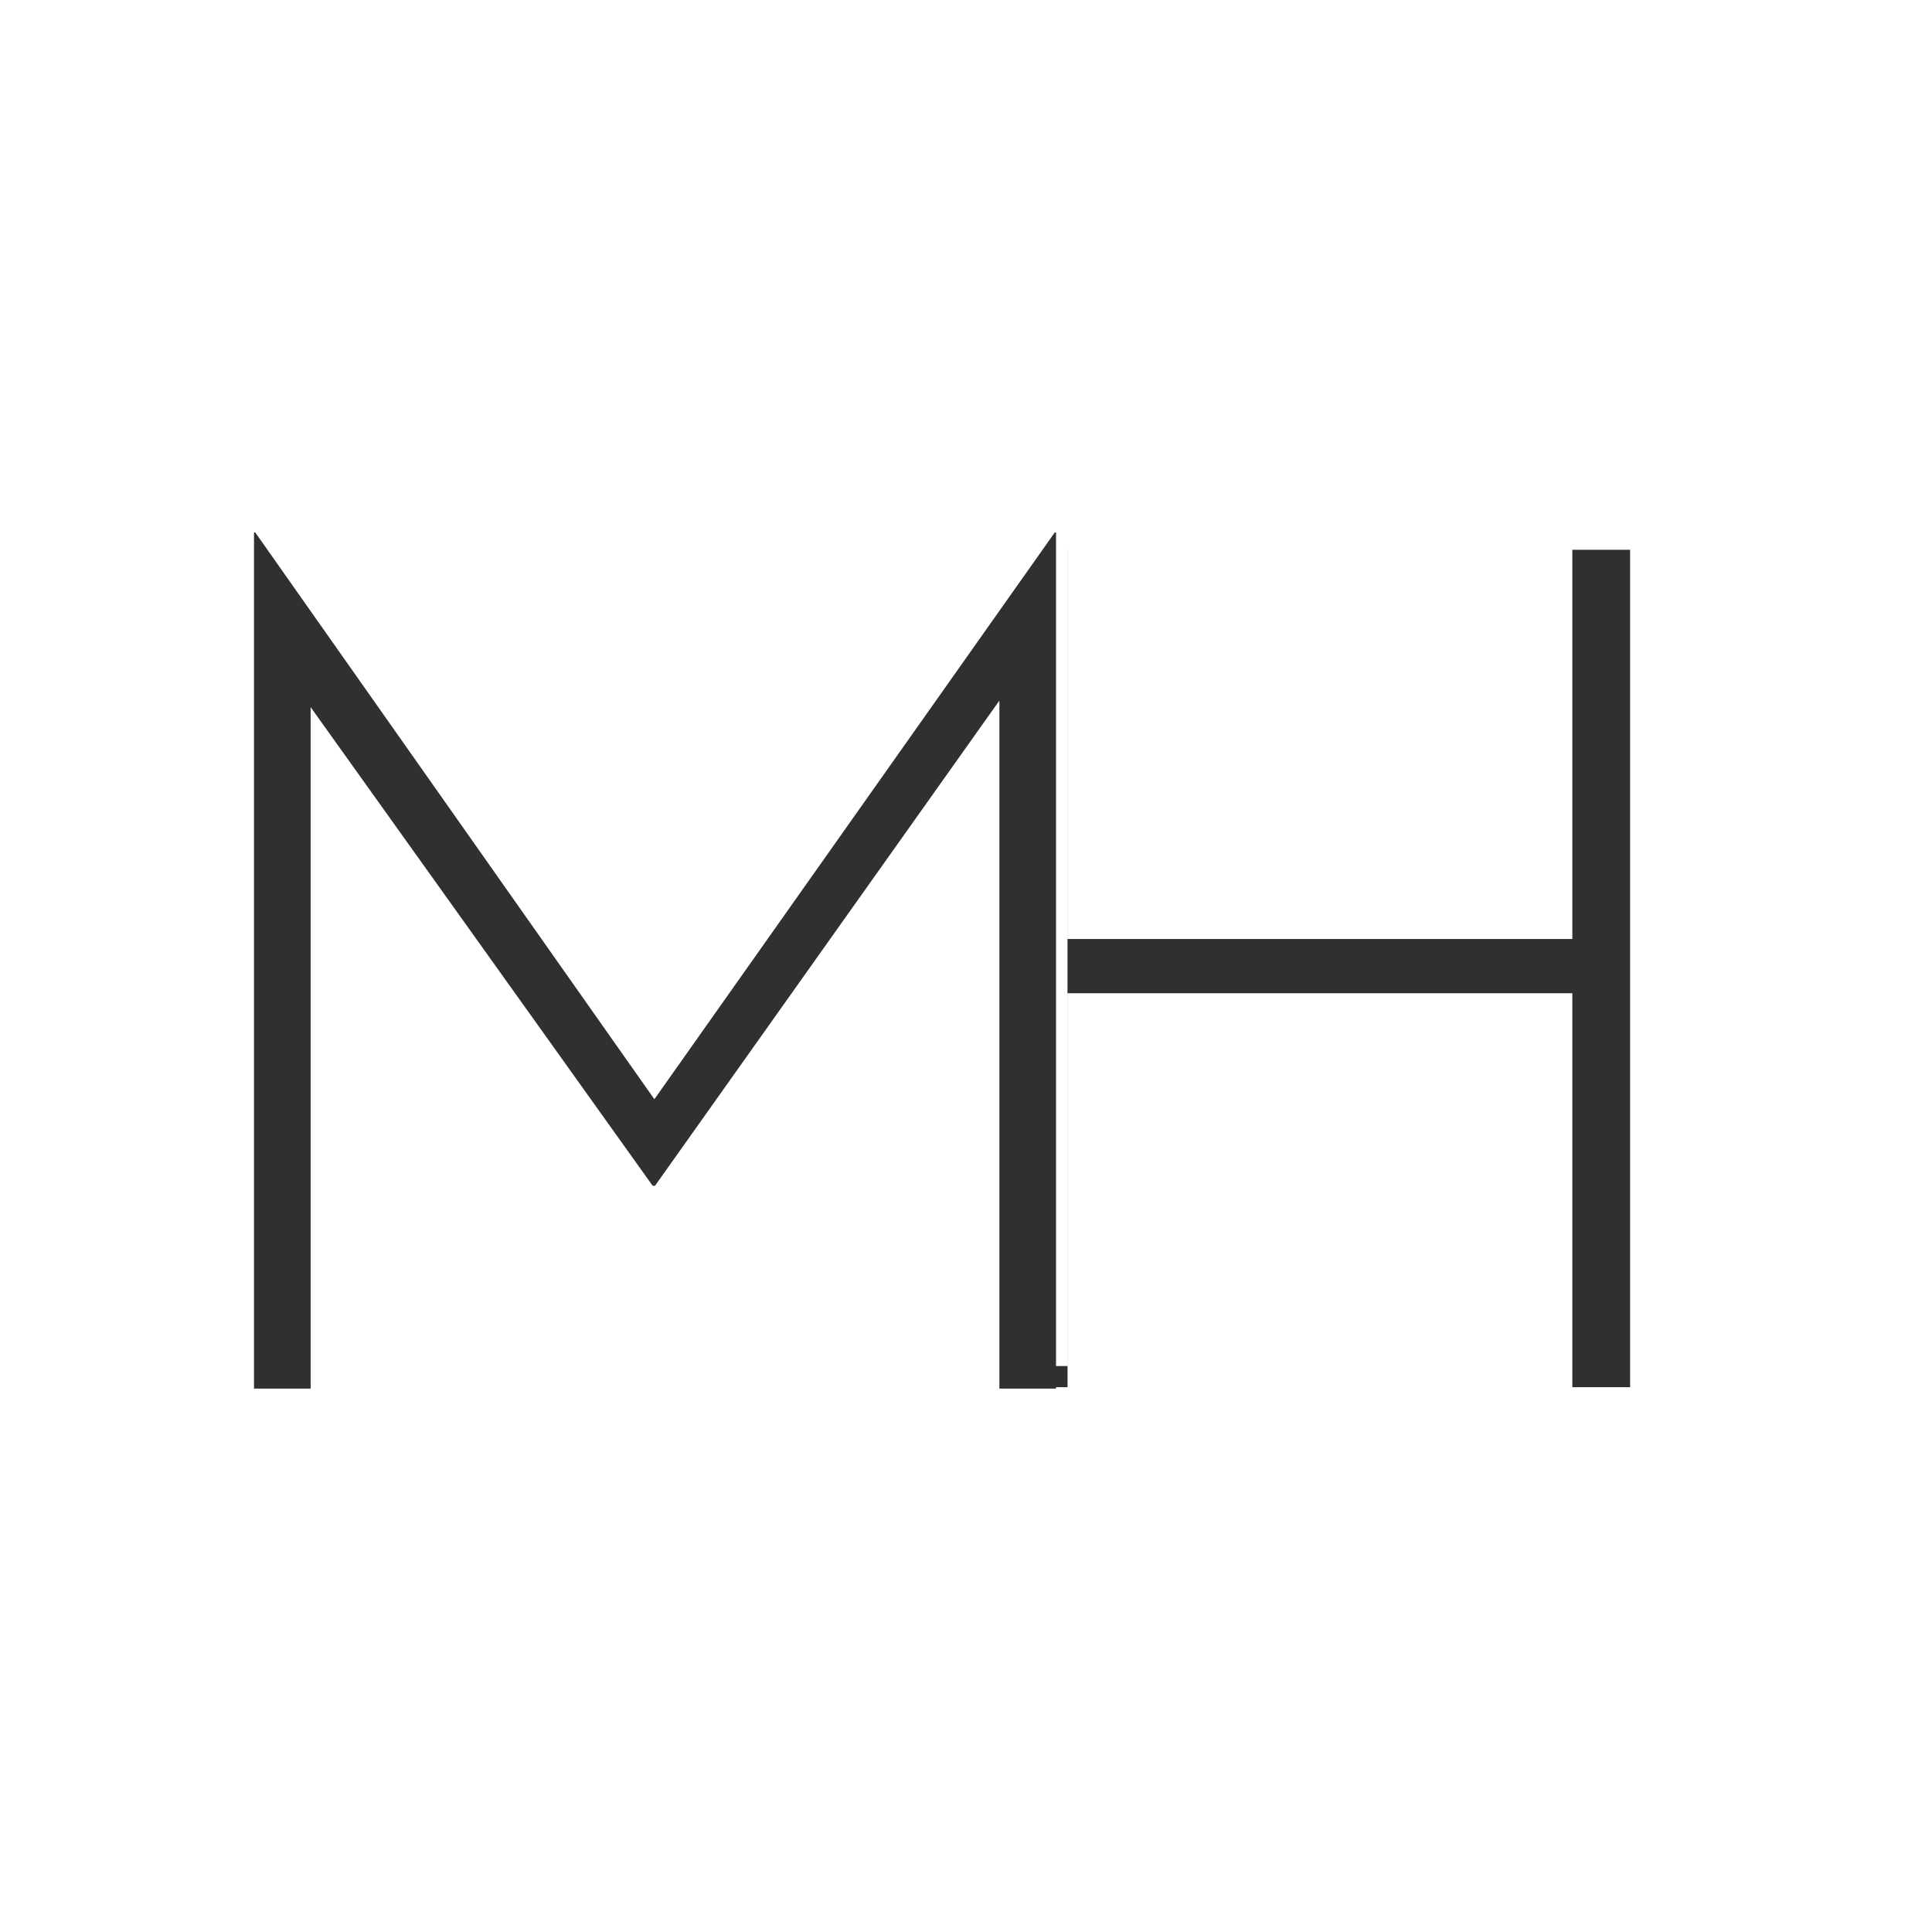
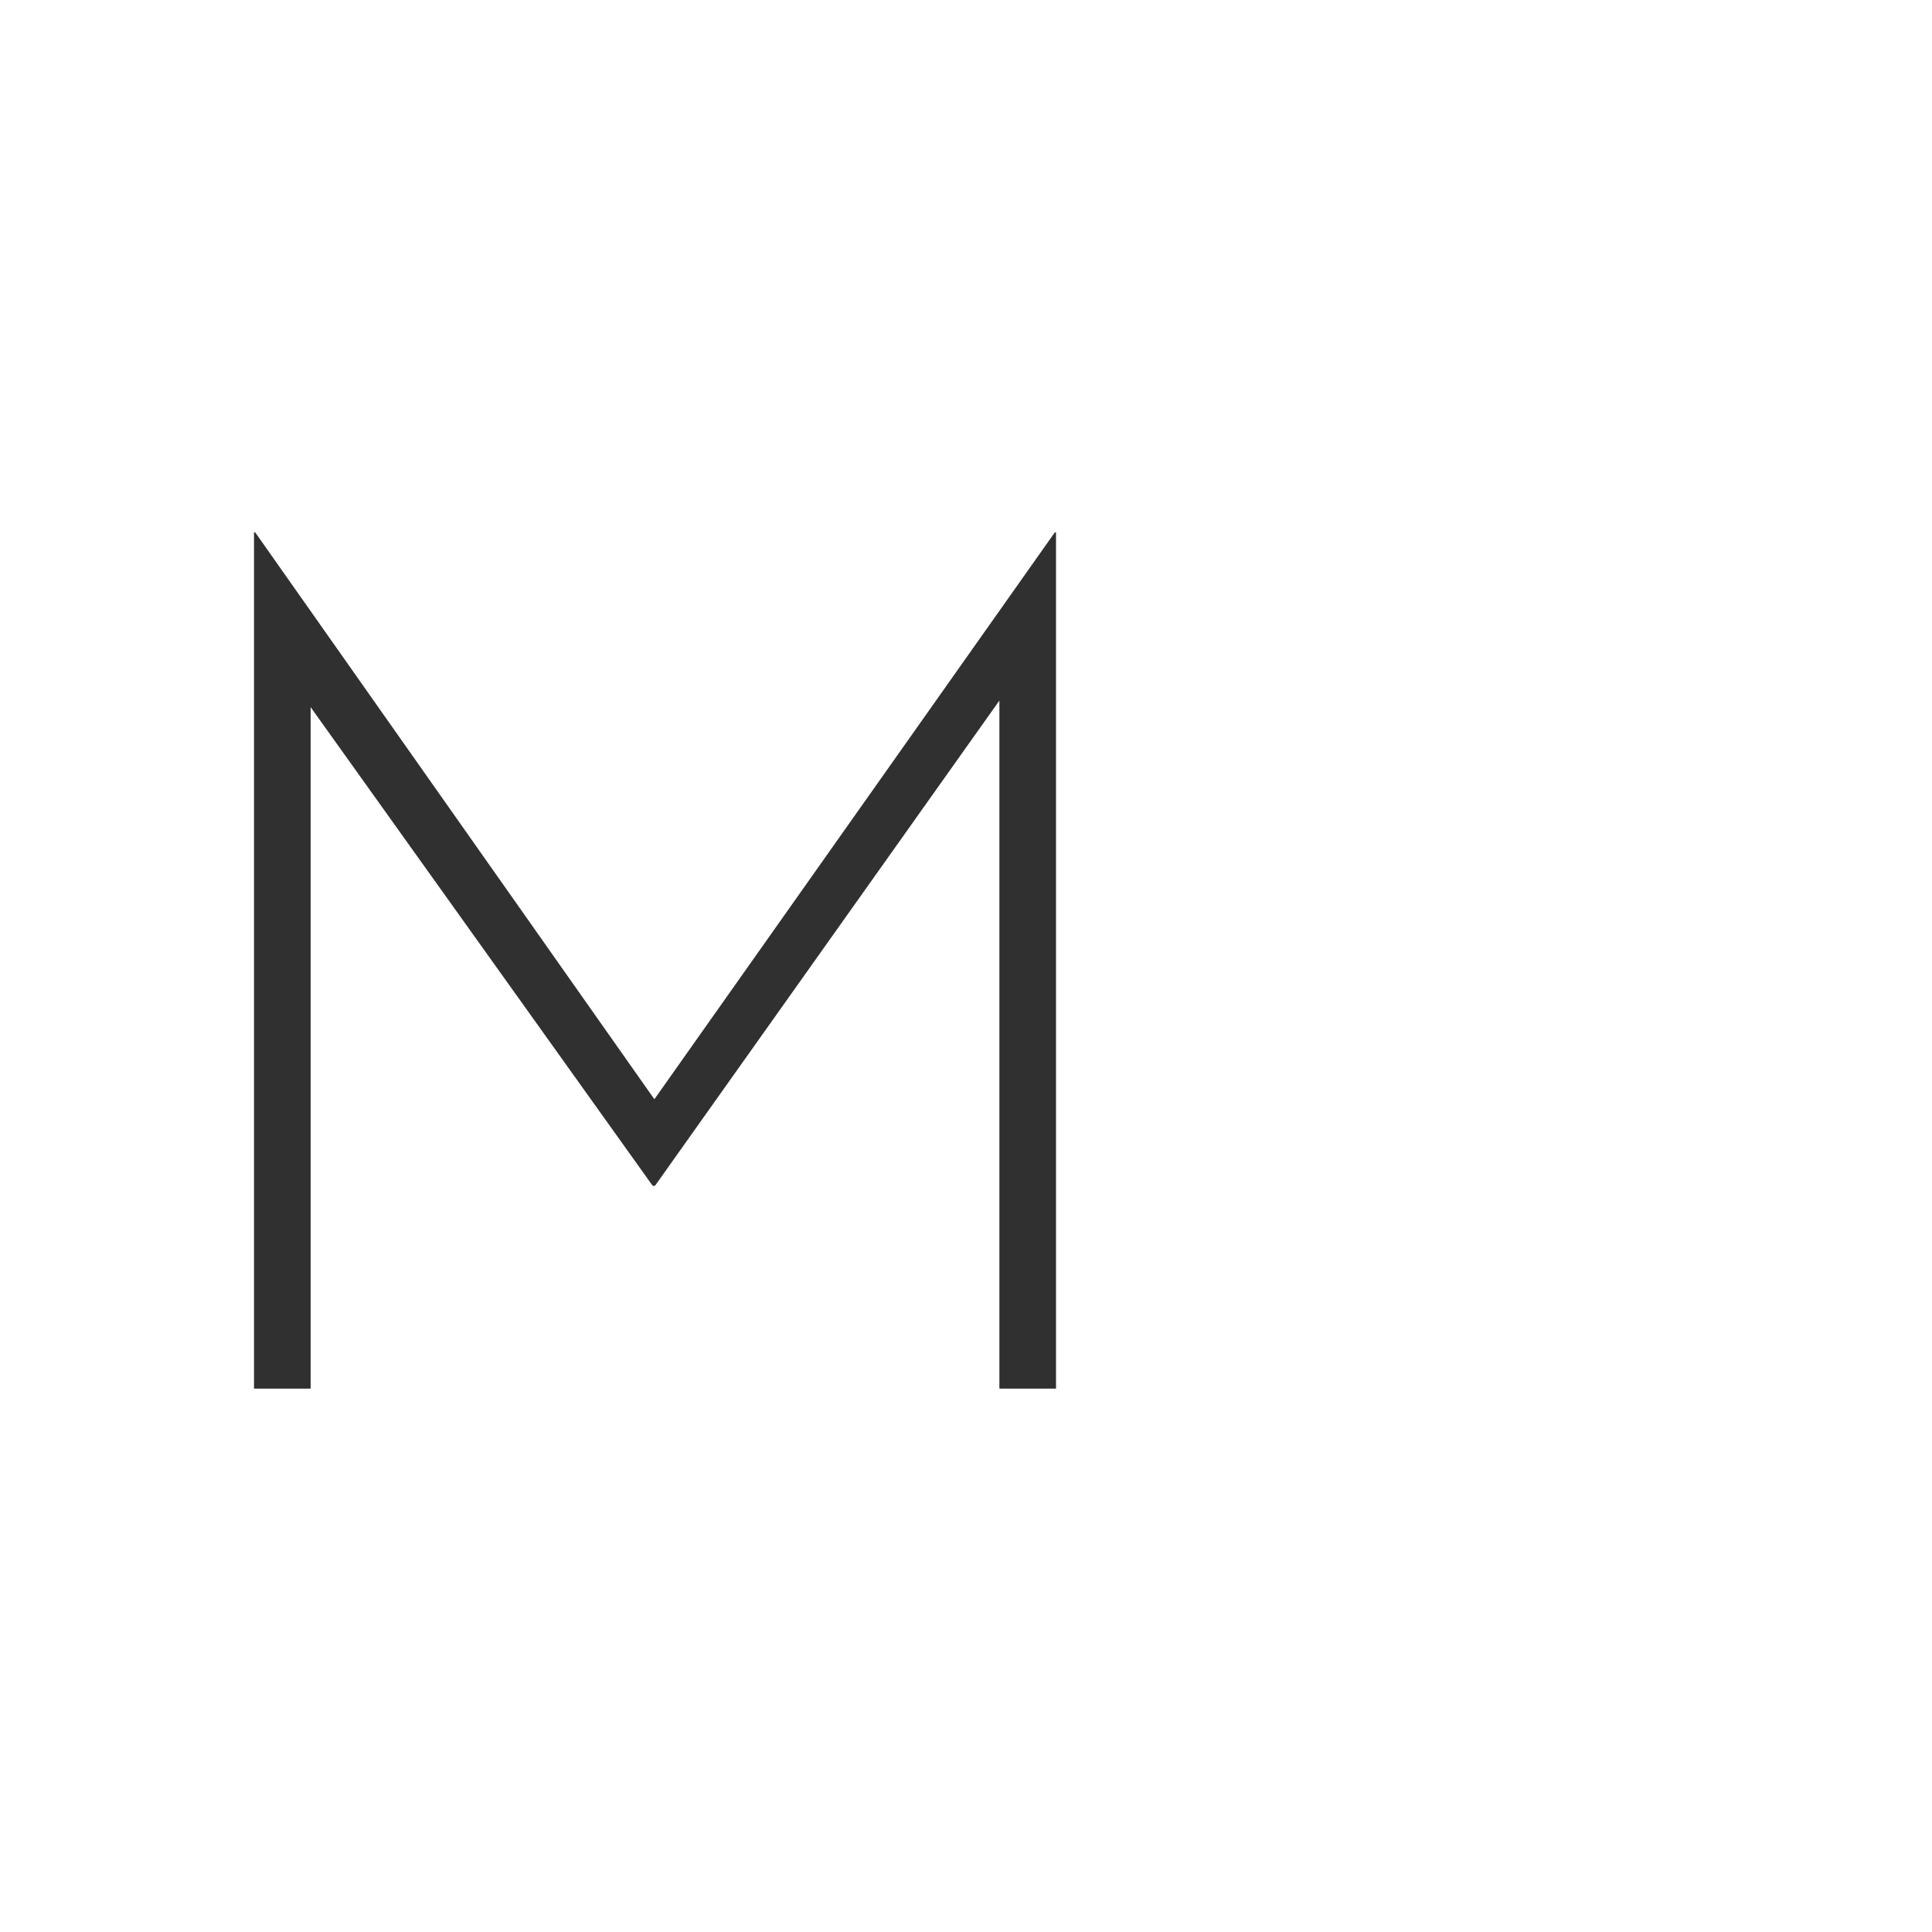
<svg xmlns="http://www.w3.org/2000/svg" width="32" height="32" viewBox="0 0 32 32" fill="none">
-   <rect width="32" height="32" fill="white" />
  <path d="M4.207 23V8.818H4.227L11.064 18.527L10.654 18.468L17.471 8.818H17.491V23H16.553V11.025L16.631 11.494L10.849 19.64H10.81L4.989 11.494L5.145 11.064V23H4.207Z" fill="#303030" />
-   <path fill-rule="evenodd" clip-rule="evenodd" d="M16.725 22.626V22.976H17.682V16.451H26.043V22.976H27V9.106H26.043V15.553H17.682V9.106H17.681V22.626H16.725Z" fill="#303030" />
</svg>